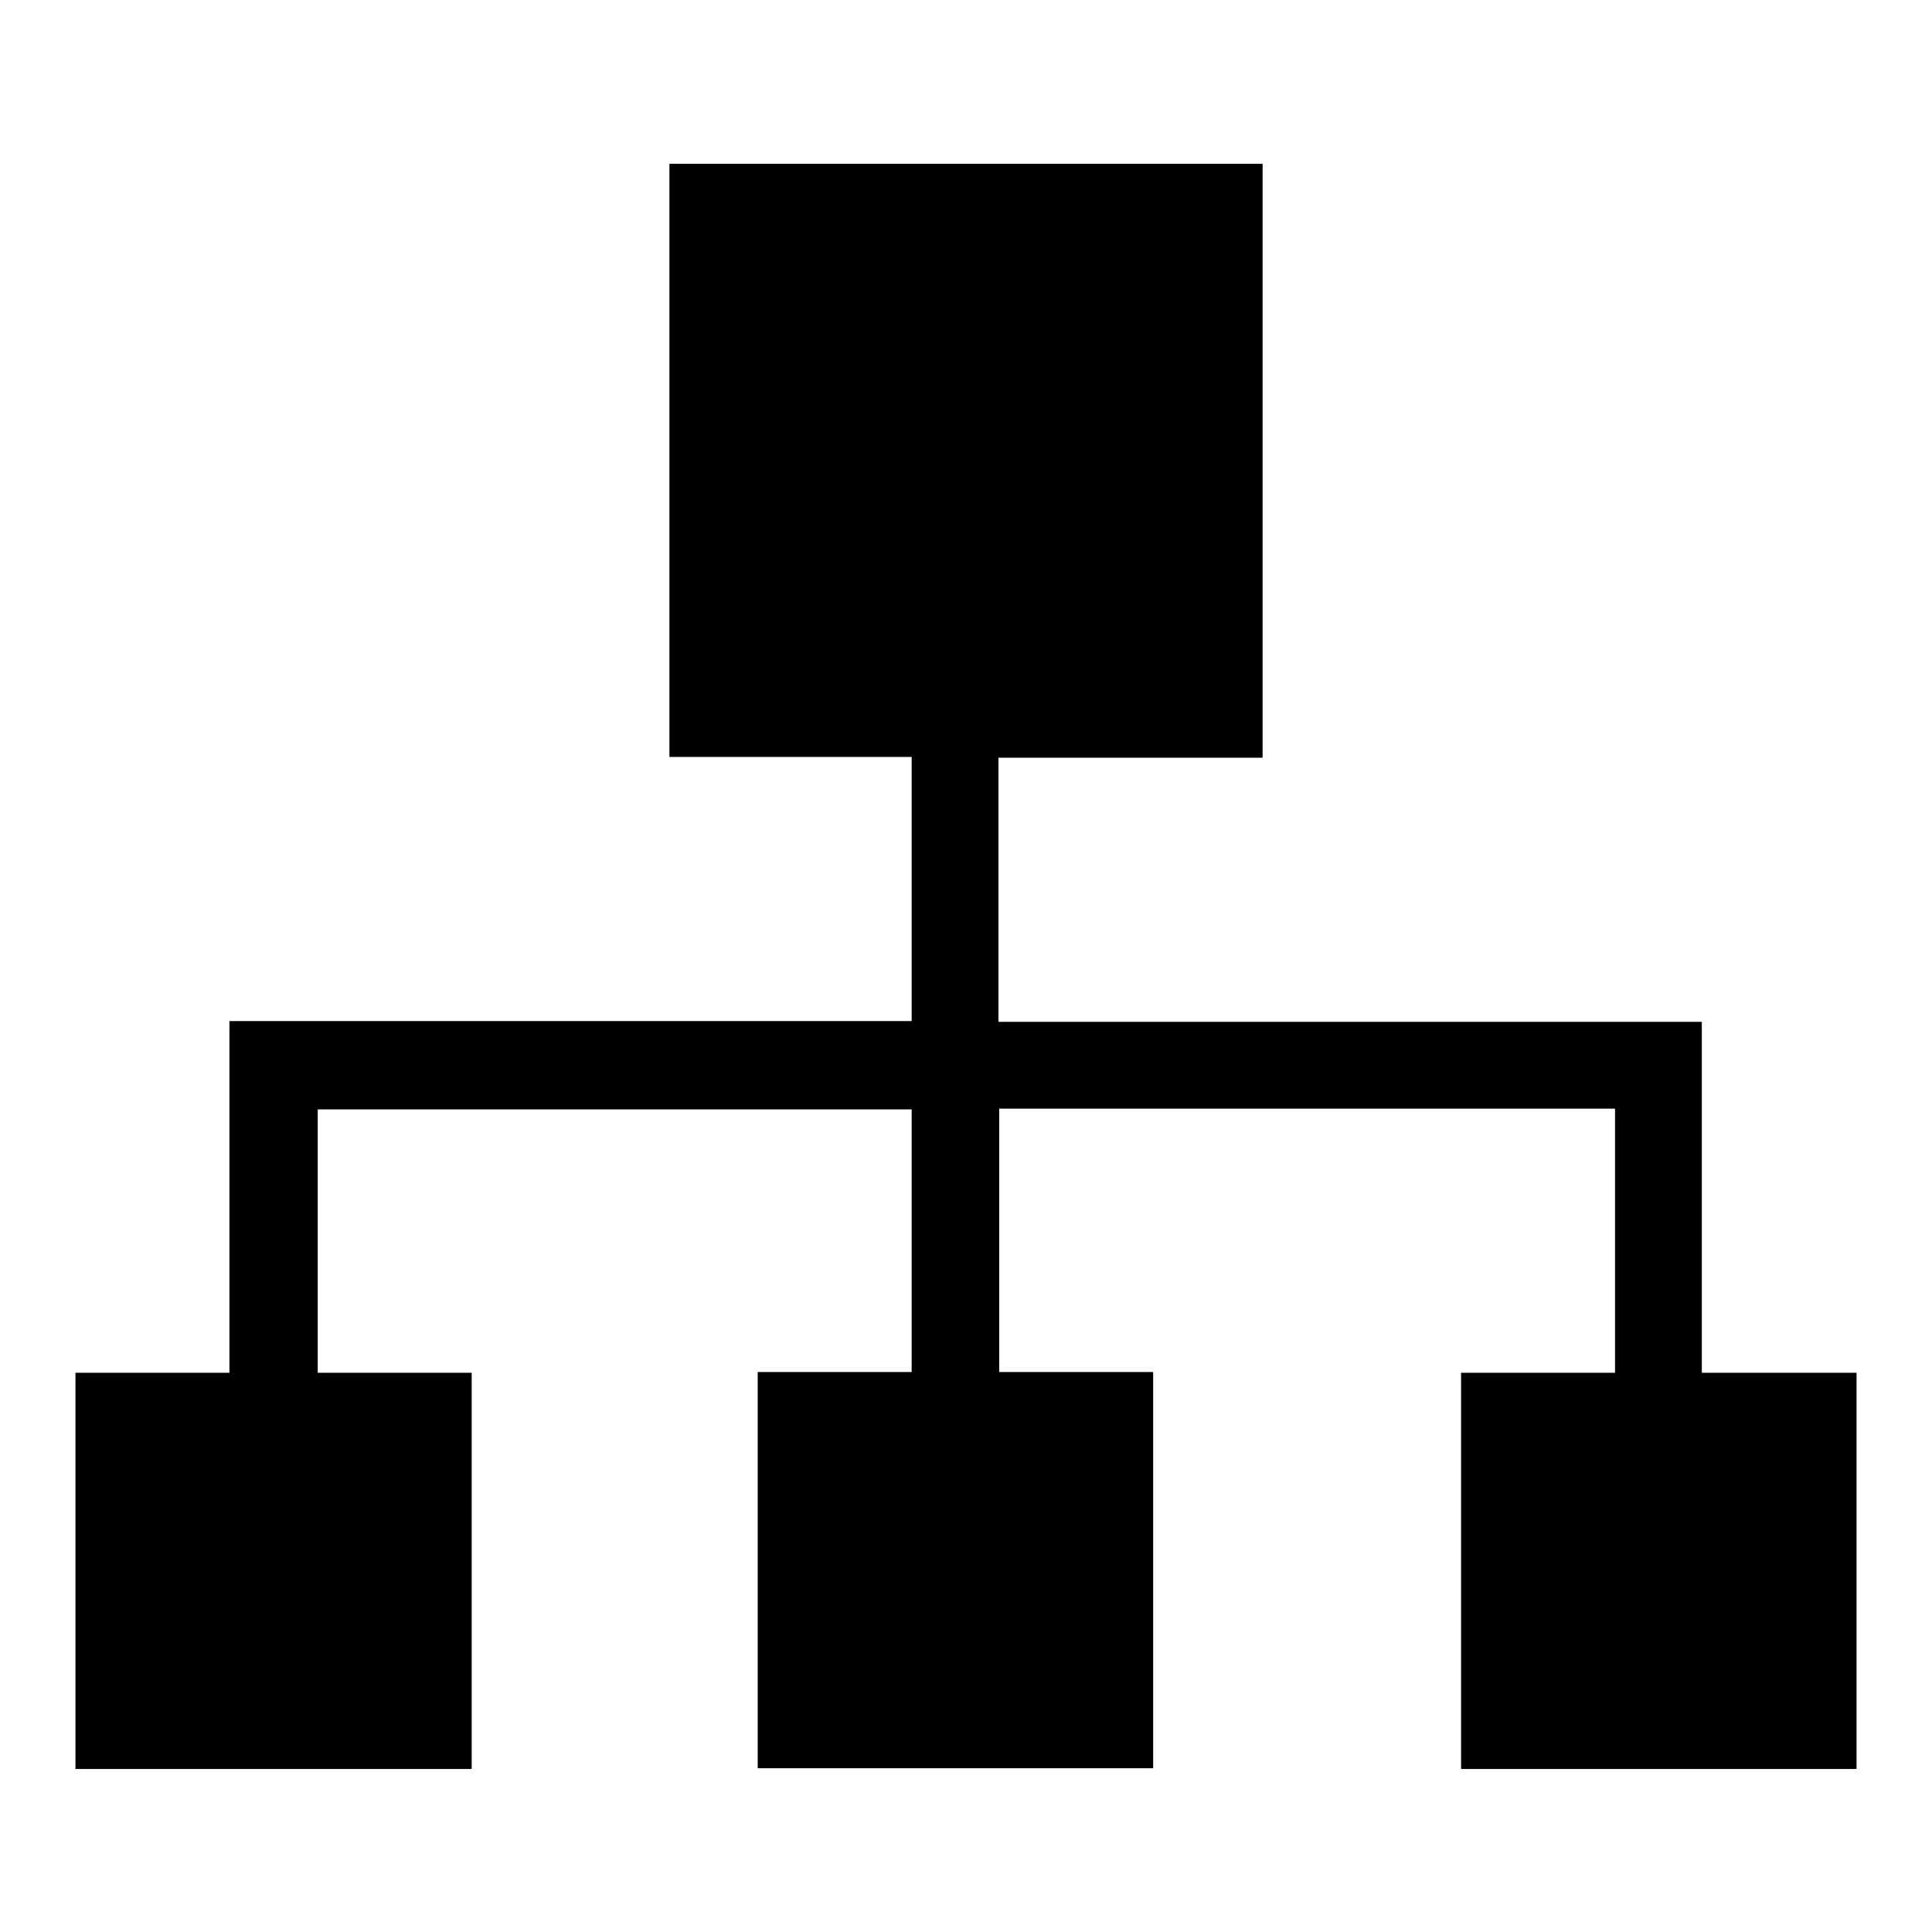
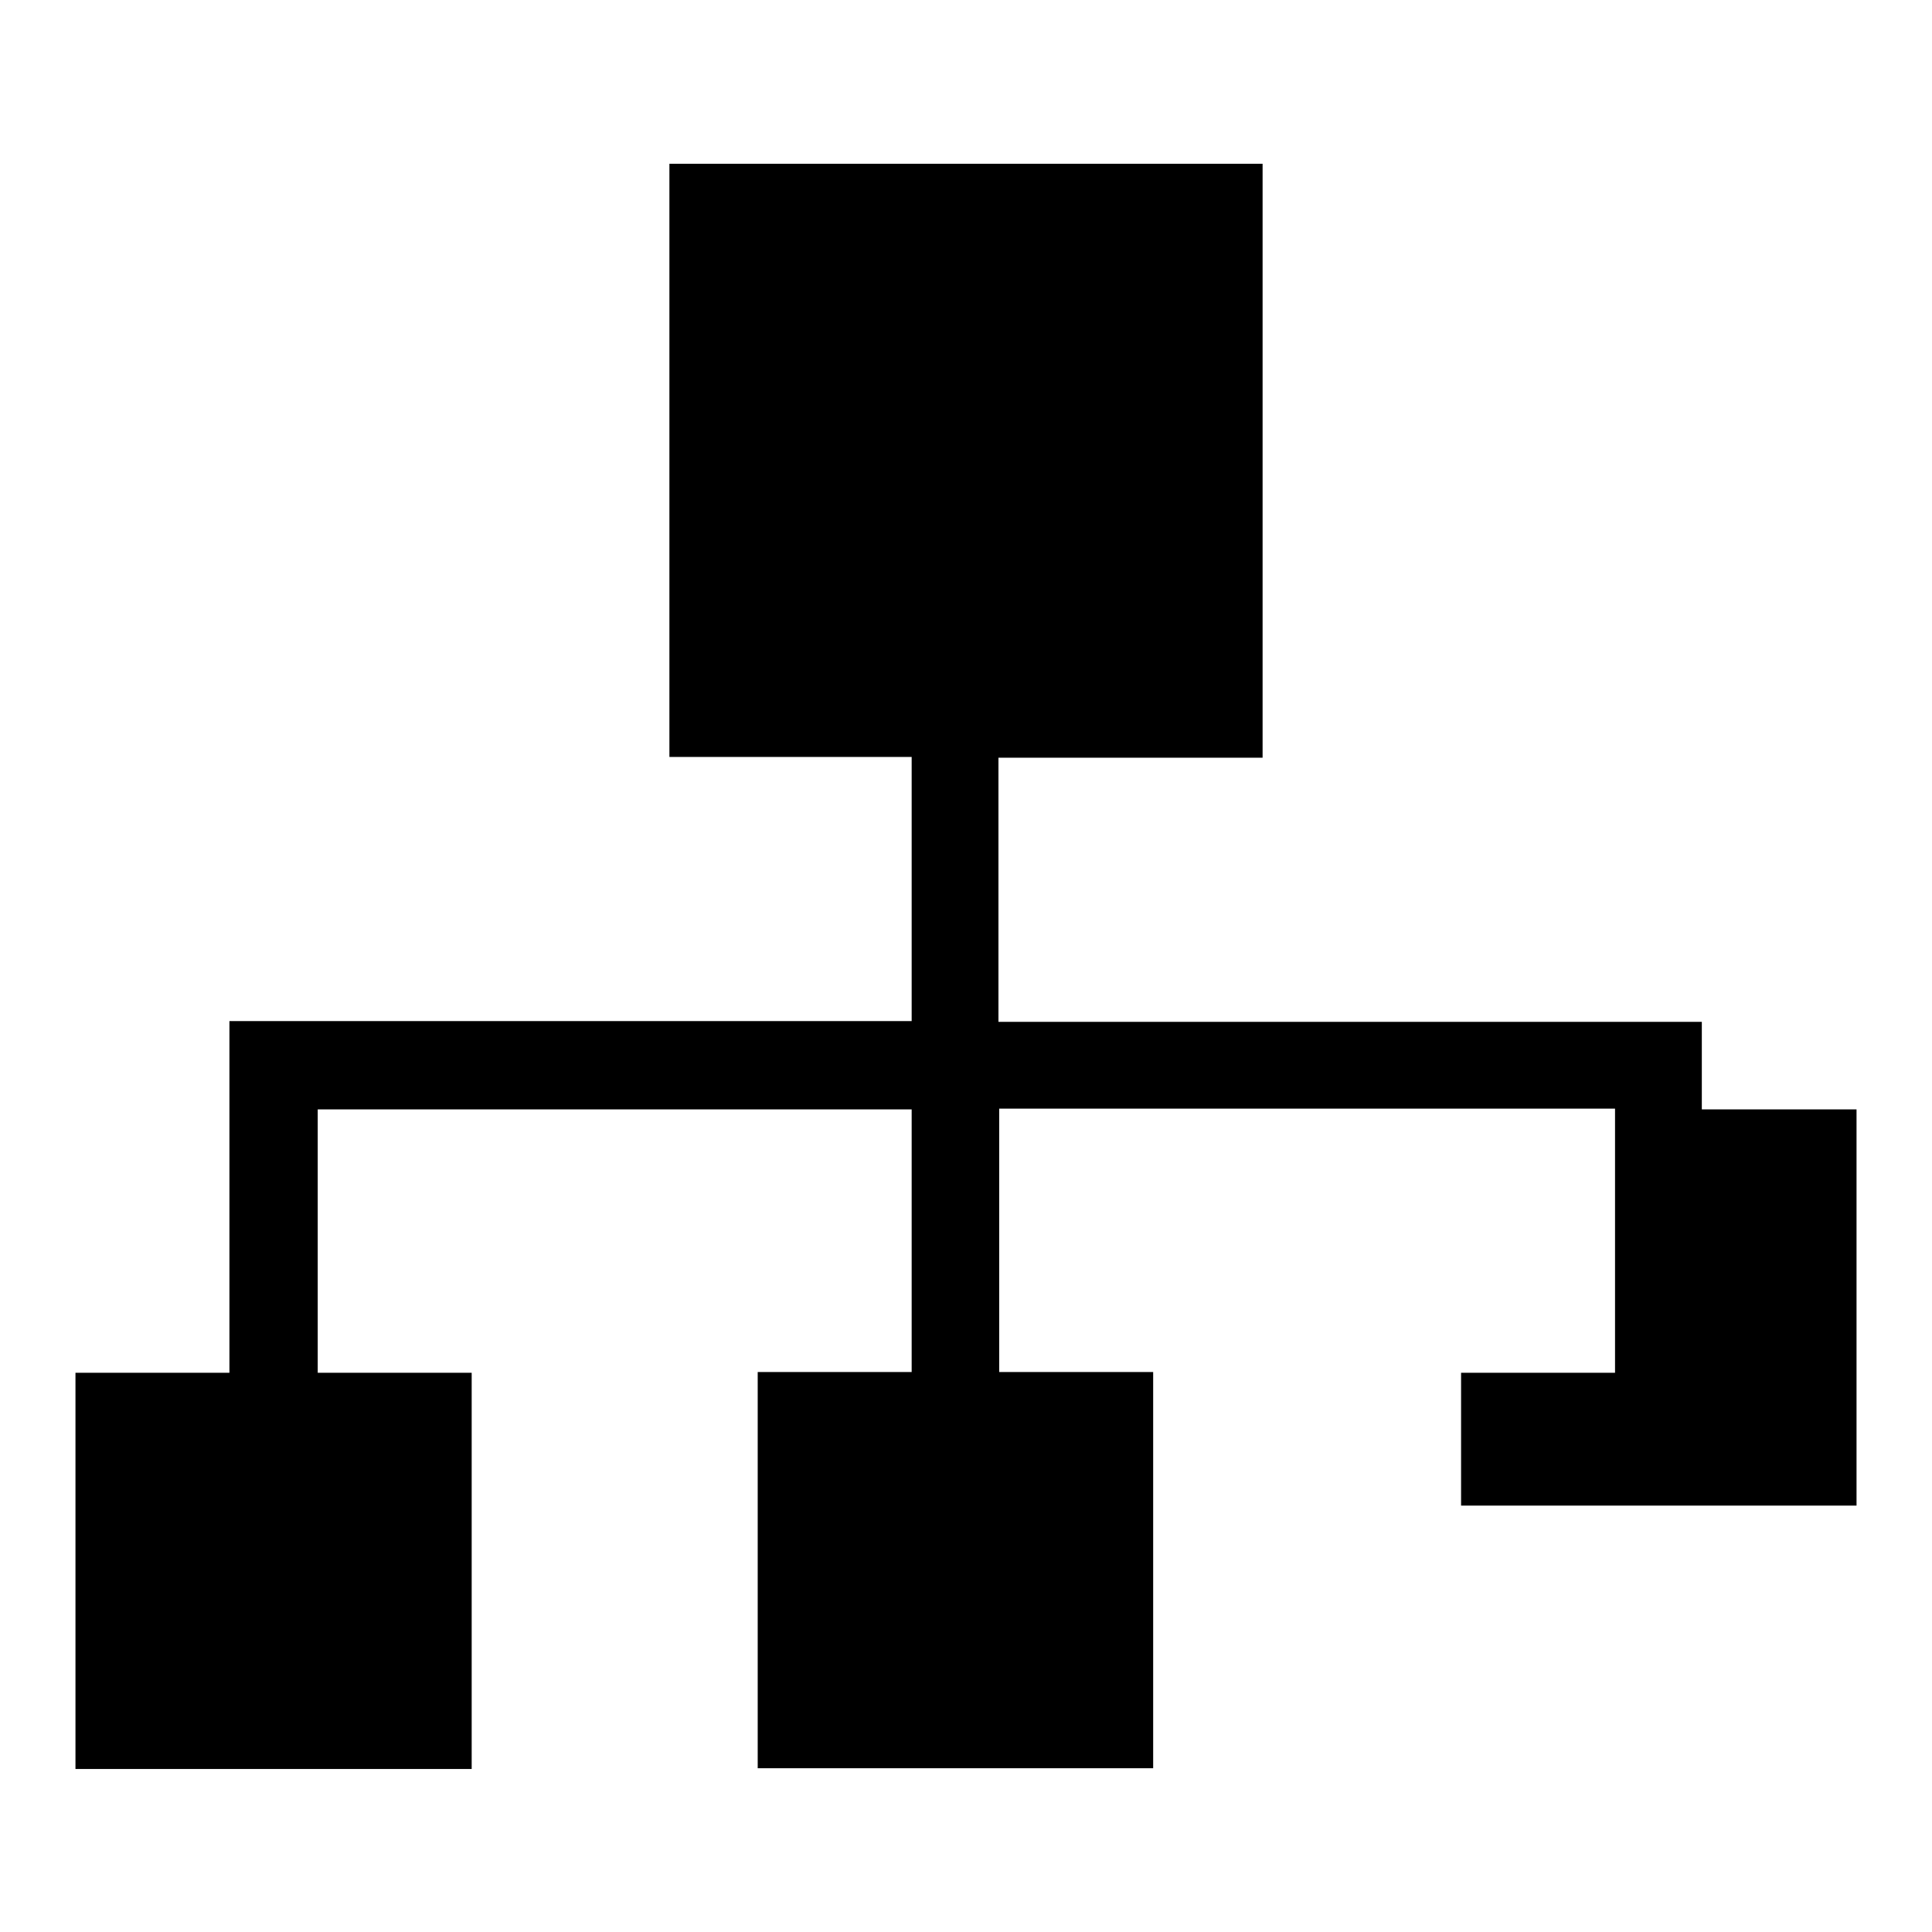
<svg xmlns="http://www.w3.org/2000/svg" version="1.1" x="0px" y="0px" viewBox="0 0 256 256" enable-background="new 0 0 256 256" xml:space="preserve">
  <g>
    <g>
-       <path fill="#000000" d="M193.6,234.3v-52.4h20.4v-35h-81.6v34.9h20.4v52.5h-52.4v-52.5h20.4V147H42.1v34.9h20.4v52.5H10v-52.5h20.4V147v-11.7h11.7h78.7v-35H88.7V21.7h78.6v78.7h-35v35h93.2v2.9v8.7v34.9H246v52.5H193.6L193.6,234.3z" />
+       <path fill="#000000" d="M193.6,234.3v-52.4h20.4v-35h-81.6v34.9h20.4v52.5h-52.4v-52.5h20.4V147H42.1v34.9h20.4v52.5H10v-52.5h20.4V147v-11.7h11.7h78.7v-35H88.7V21.7h78.6v78.7h-35v35h93.2v2.9v8.7H246v52.5H193.6L193.6,234.3z" />
    </g>
  </g>
</svg>